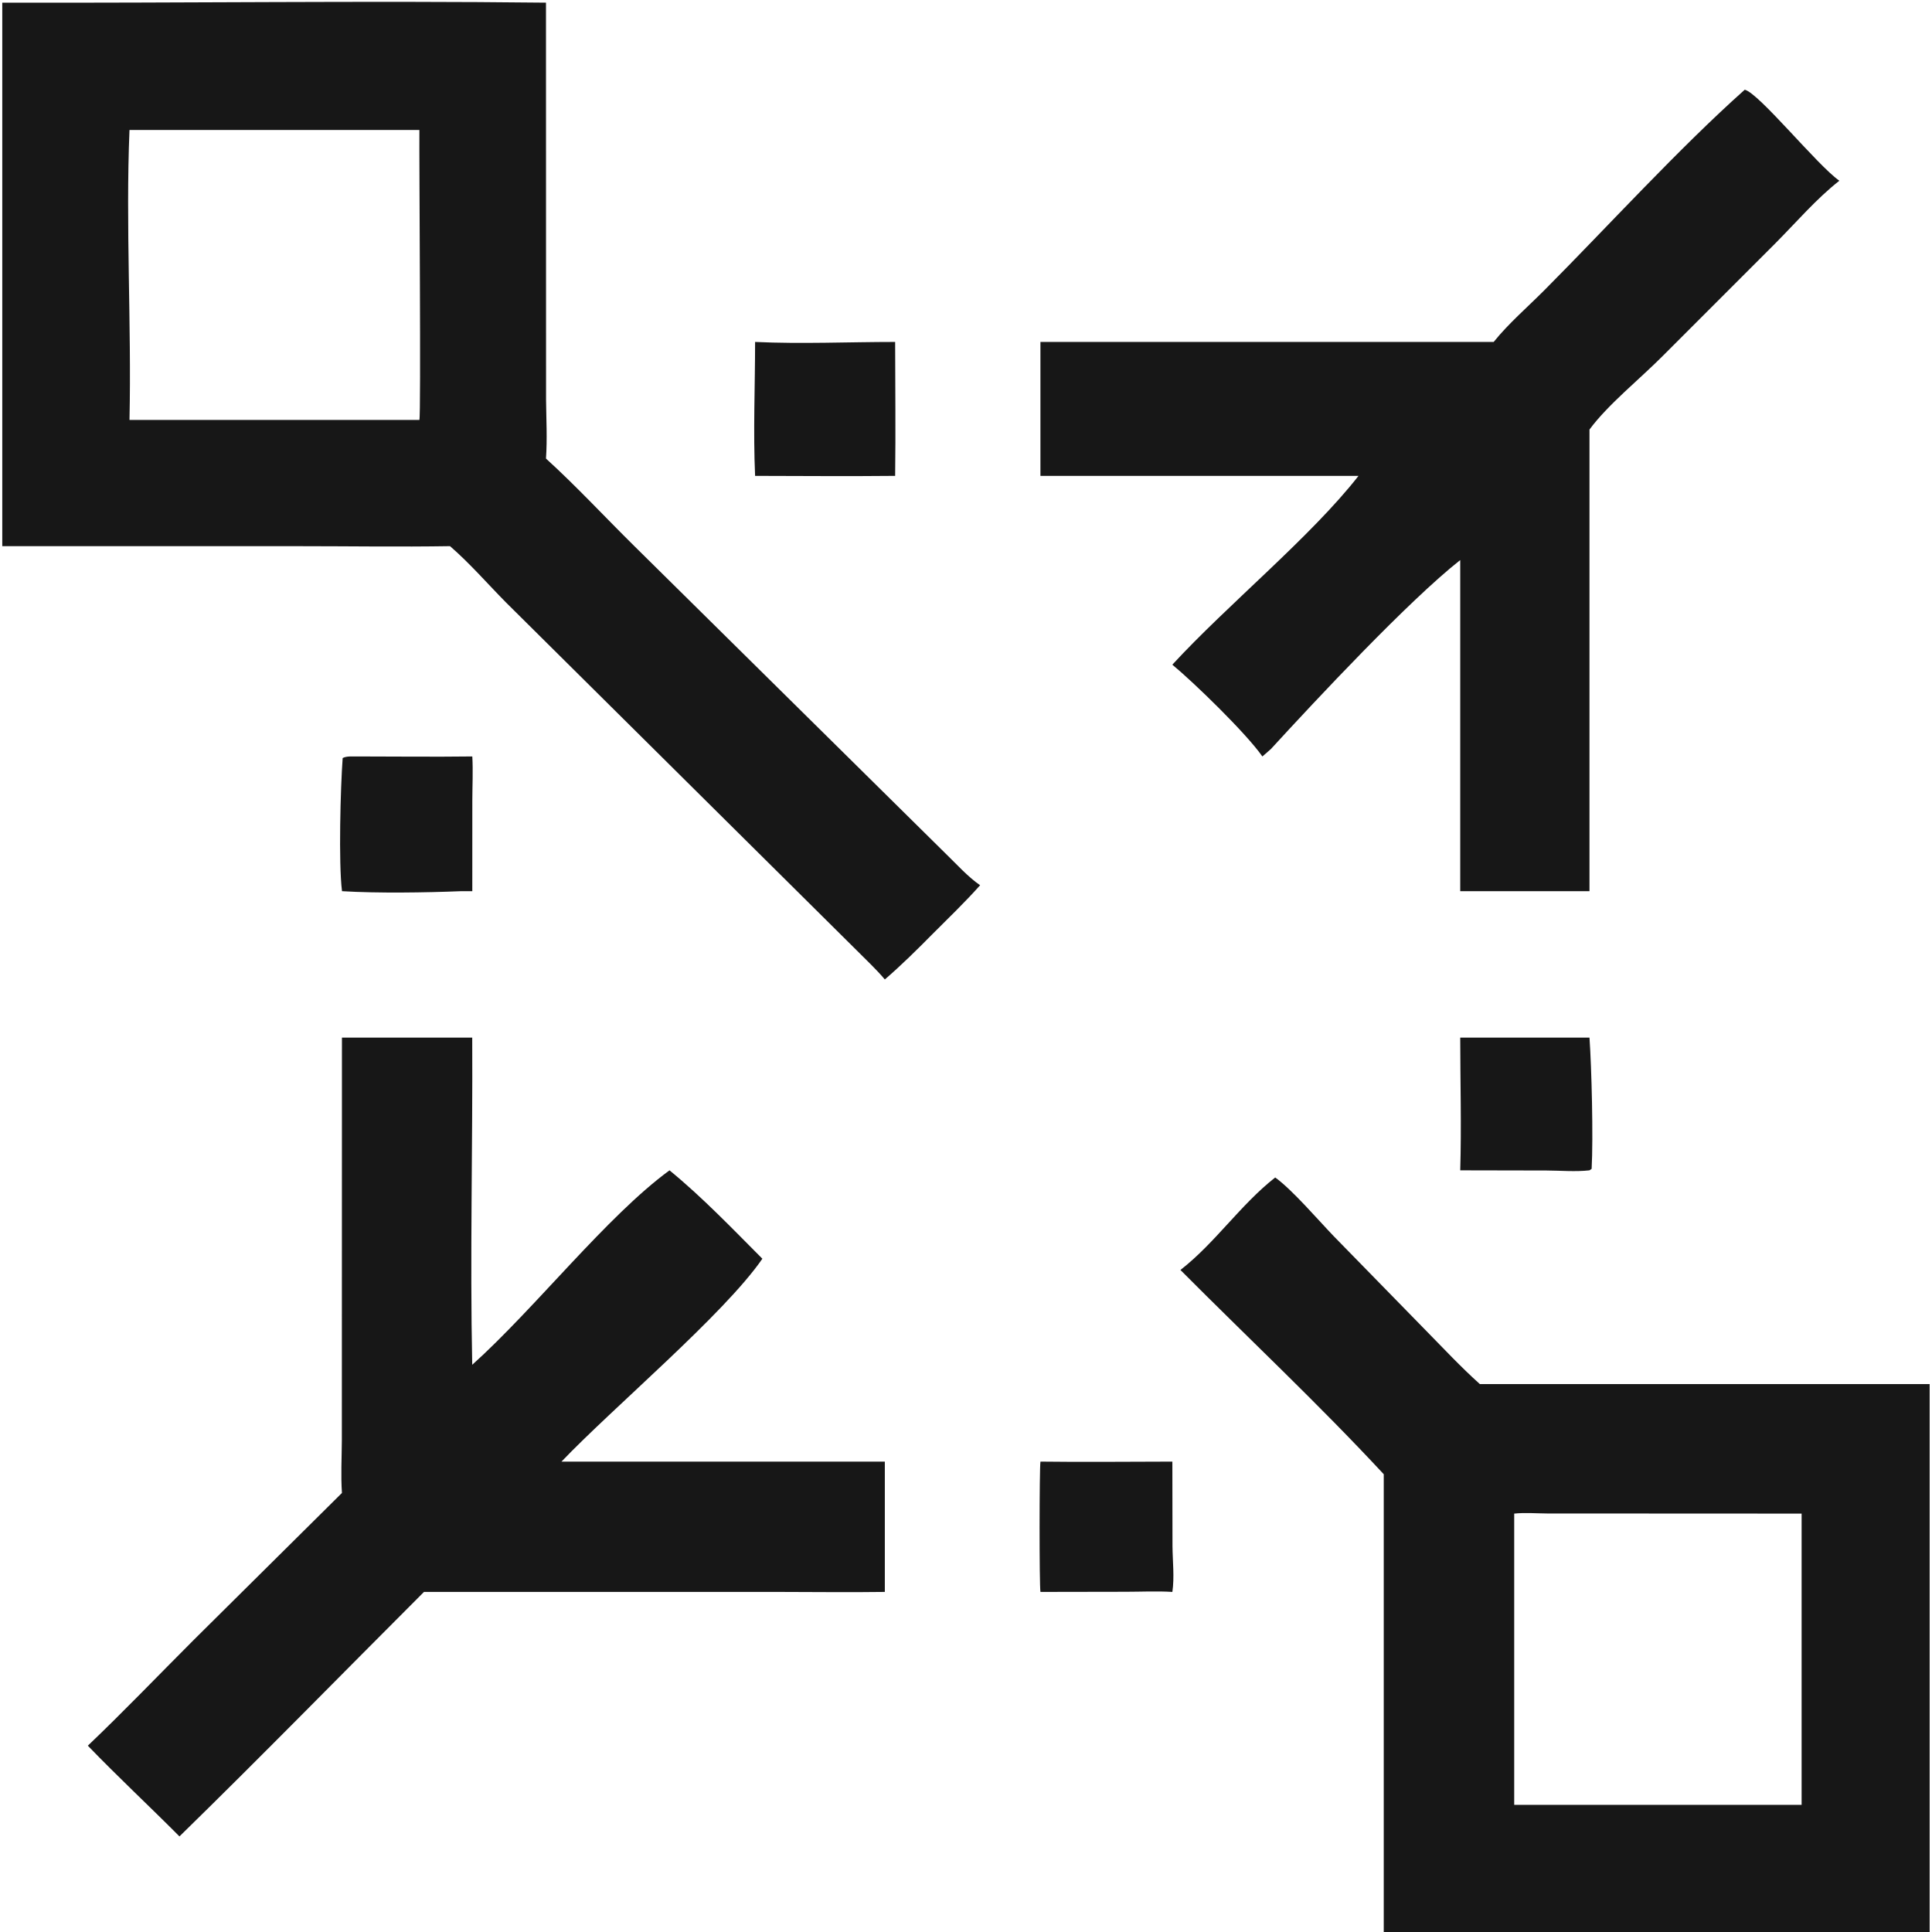
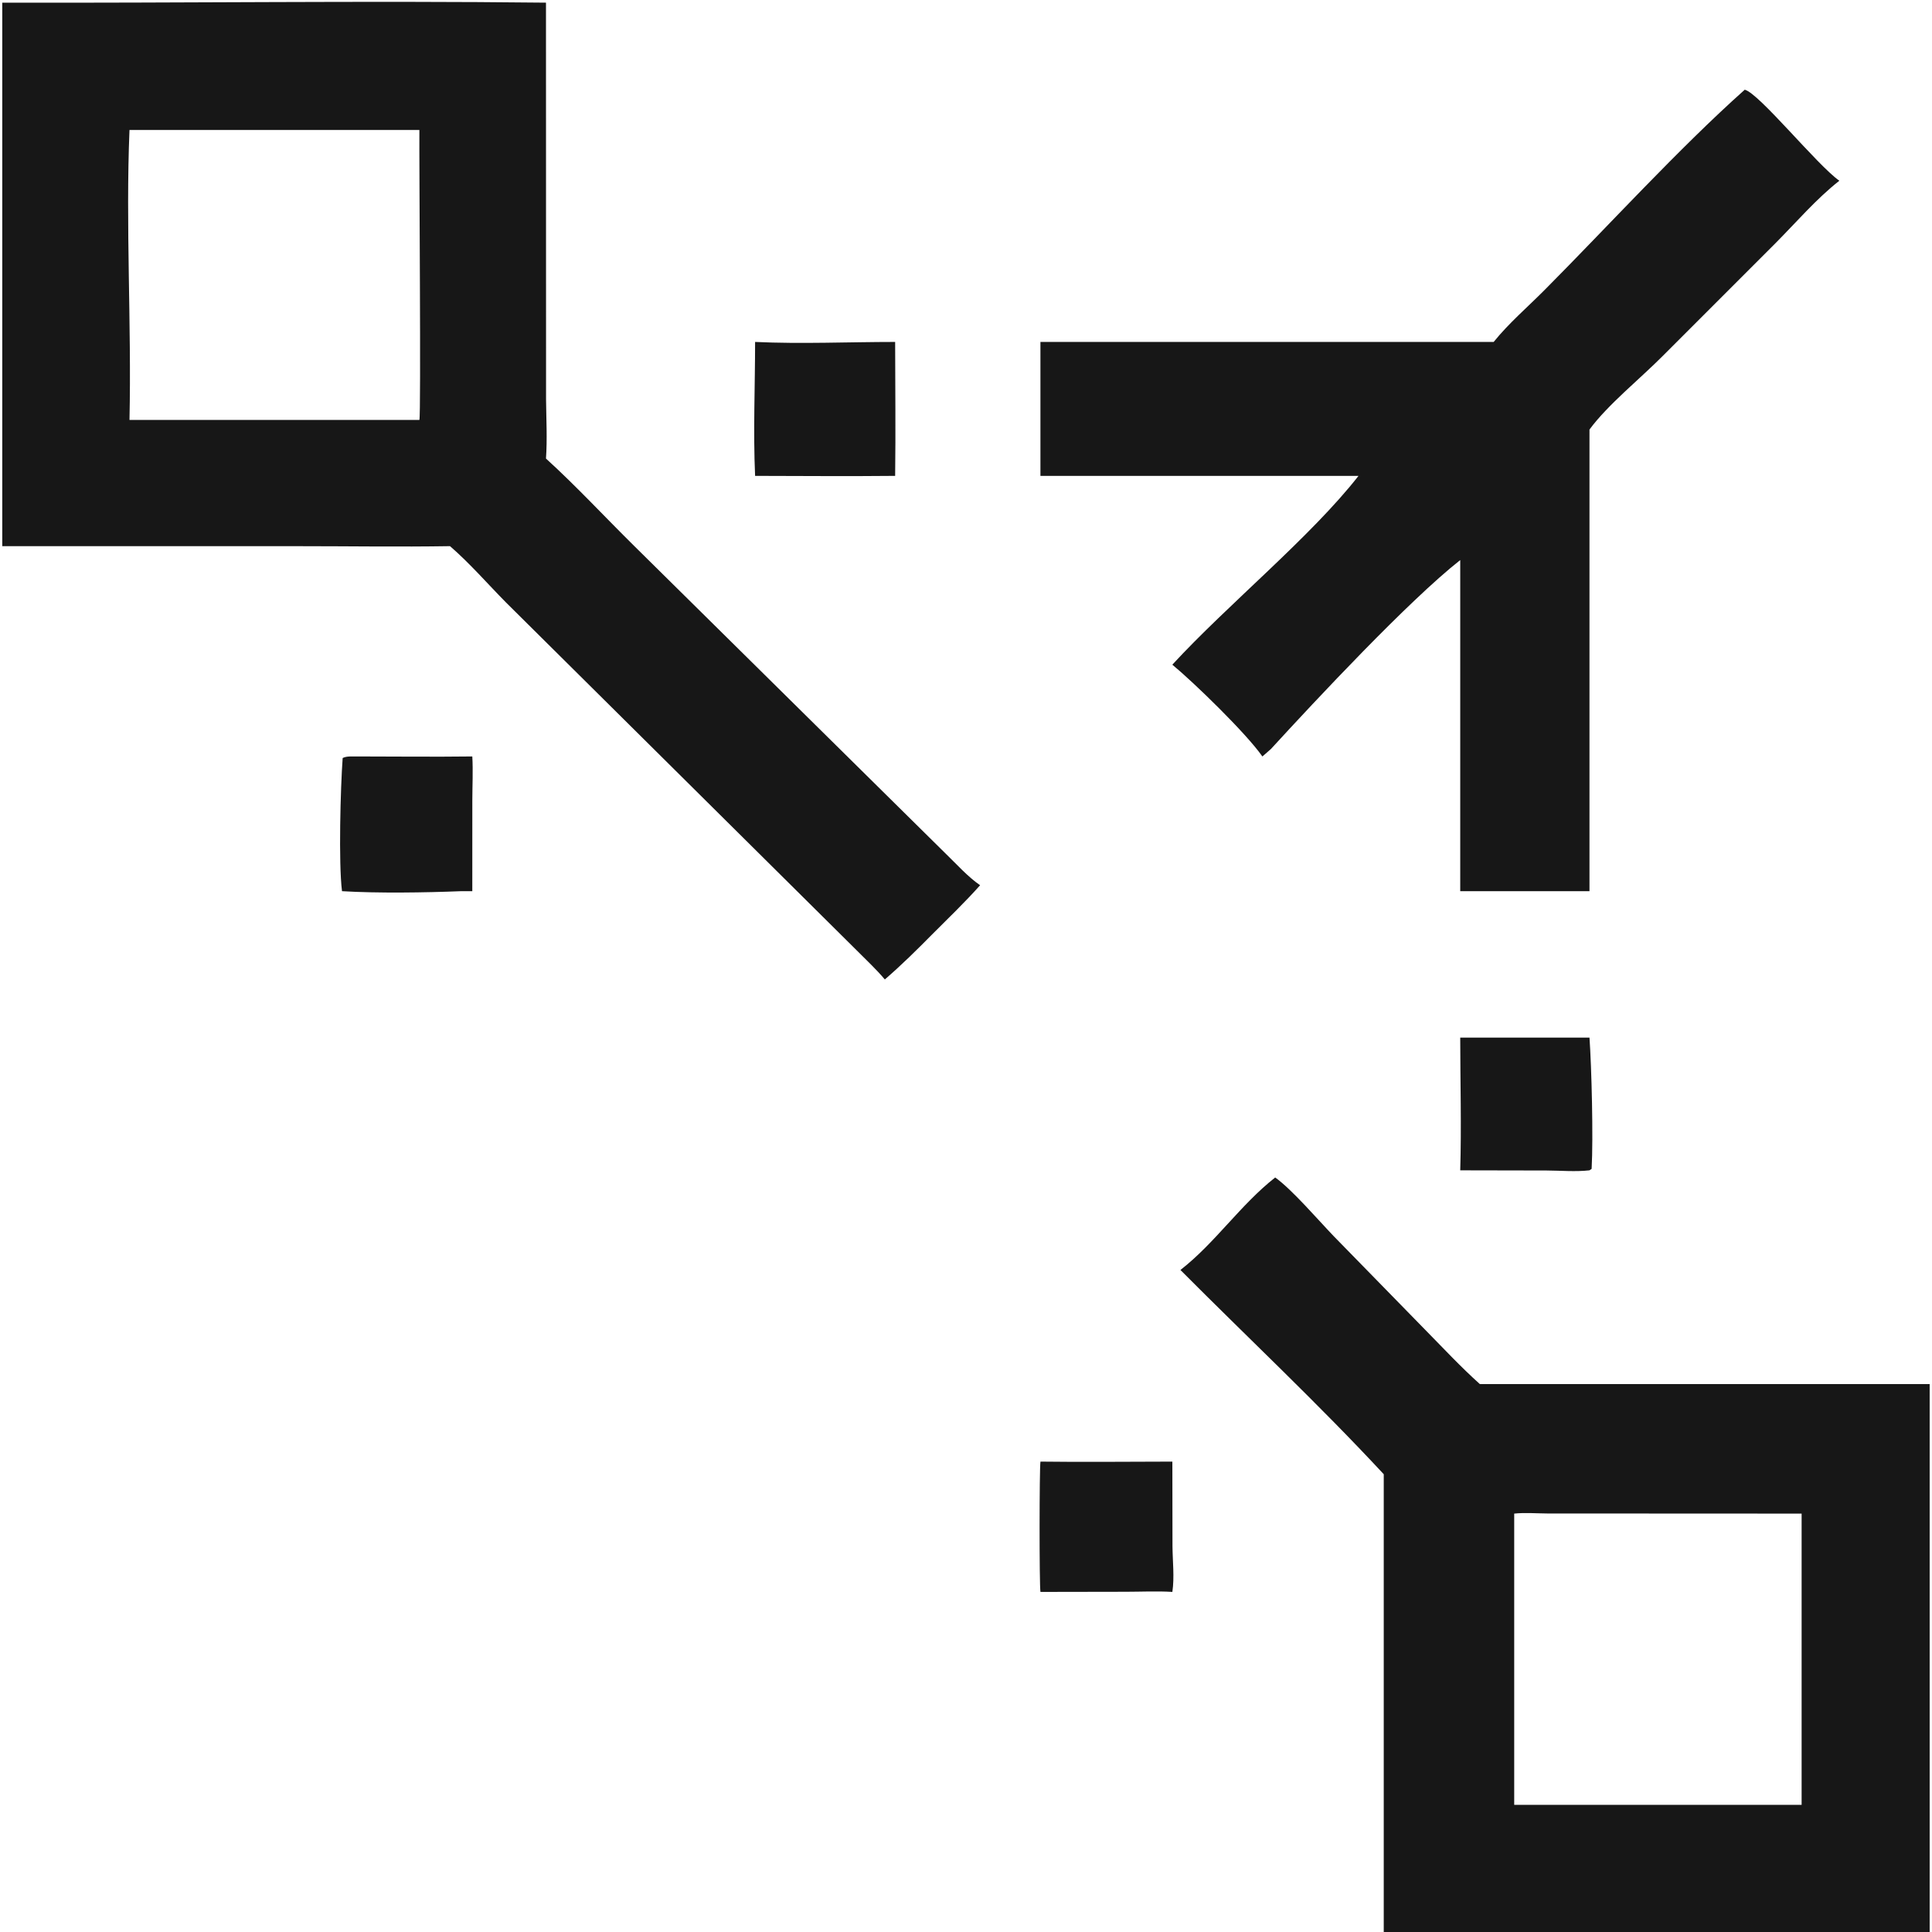
<svg xmlns="http://www.w3.org/2000/svg" width="80" height="80" viewBox="0 0 80 80" fill="none">
  <g clip-path="url(#clip0_4844_43490)">
    <path d="M60.465 42.965H65.817C65.904 44.197 65.978 47.101 65.906 48.4L65.817 48.461C65.245 48.526 64.619 48.471 64.042 48.468L60.465 48.461C60.519 46.636 60.466 44.793 60.465 42.965Z" fill="#171717" />
    <path d="M43.083 60.522C44.903 60.546 46.725 60.523 48.545 60.522L48.55 64.025C48.555 64.639 48.635 65.316 48.545 65.918C47.904 65.878 47.246 65.912 46.603 65.912L43.083 65.918C43.033 65.642 43.037 60.808 43.083 60.522Z" fill="#171717" />
    <path d="M14.785 31.323C16.375 31.324 17.967 31.343 19.557 31.323C19.591 31.92 19.559 32.538 19.558 33.137L19.557 36.902H19.092C17.601 36.962 15.639 36.991 14.162 36.902C14.015 35.744 14.099 32.615 14.189 31.388C14.358 31.3 14.595 31.328 14.785 31.323Z" fill="#171717" />
-     <path d="M31.267 14.159C33.182 14.248 35.146 14.159 37.066 14.159C37.068 16.007 37.09 17.857 37.066 19.705C35.133 19.725 33.2 19.708 31.267 19.705C31.185 17.872 31.266 15.997 31.267 14.159Z" fill="#171717" />
+     <path d="M31.267 14.159C33.182 14.248 35.146 14.159 37.066 14.159C37.068 16.007 37.09 17.857 37.066 19.705C35.133 19.725 33.2 19.708 31.267 19.705C31.185 17.872 31.266 15.997 31.267 14.159" fill="#171717" />
    <path d="M72.246 3.715C72.838 3.855 75.25 6.845 76.164 7.484C75.213 8.228 74.368 9.217 73.515 10.074L68.853 14.737C67.933 15.665 66.564 16.767 65.817 17.787V36.902H60.465V23.191C58.331 24.872 54.518 28.951 52.624 31.017L52.273 31.324C51.603 30.363 49.434 28.258 48.544 27.523C50.841 25.029 54.279 22.23 56.252 19.706H43.082V14.159H61.85C62.463 13.395 63.263 12.707 63.958 12.008C66.585 9.367 69.519 6.145 72.246 3.715Z" fill="#171717" />
-     <path d="M14.159 42.965H19.554C19.577 47.477 19.459 52.003 19.554 56.513C22.15 54.182 25.127 50.36 27.723 48.461C29.091 49.582 30.32 50.87 31.568 52.121C29.98 54.426 25.374 58.294 23.25 60.522H36.639V65.918C35.178 65.939 33.713 65.919 32.251 65.918H17.556C14.182 69.291 10.844 72.708 7.431 76.042C6.176 74.78 4.873 73.568 3.637 72.285C5.136 70.857 6.569 69.358 8.034 67.894L14.159 61.82C14.109 61.097 14.151 60.364 14.155 59.639L14.159 42.965Z" fill="#171717" />
    <path d="M52.803 48.757C53.508 49.262 54.587 50.523 55.227 51.188L58.998 55.047C59.748 55.808 60.484 56.601 61.279 57.313H79.903V80.054C78.659 80.077 77.41 80.056 76.166 80.054L63.581 80.053C61.49 80.053 59.388 80.105 57.298 80.054V61.045C54.594 58.131 51.682 55.404 48.879 52.587C50.312 51.473 51.358 49.892 52.803 48.757ZM62.7 62.675V74.735H74.601V62.675L64.061 62.67C63.614 62.667 63.144 62.628 62.7 62.675Z" fill="#171717" />
    <path d="M0.094 0.11C7.596 0.129 15.107 0.026 22.608 0.11L22.611 16.555C22.619 17.367 22.664 18.177 22.608 18.988C23.873 20.139 25.059 21.422 26.279 22.625L39.173 35.361C39.621 35.794 40.071 36.301 40.584 36.656C39.953 37.364 39.264 38.025 38.594 38.696C37.962 39.335 37.32 39.97 36.639 40.557C36.282 40.132 35.859 39.741 35.467 39.345L20.951 24.946C20.183 24.168 19.462 23.333 18.634 22.615C16.546 22.649 14.451 22.616 12.363 22.616L0.094 22.615V0.11ZM5.362 5.383C5.199 9.312 5.448 13.415 5.362 17.388H17.366C17.437 17.202 17.353 6.629 17.366 5.383H5.362Z" fill="#171717" />
  </g>
  <defs>
    <clipPath id="clip0_4844_43490">
      <rect width="80" height="80" fill="white" />
    </clipPath>
  </defs>
</svg>